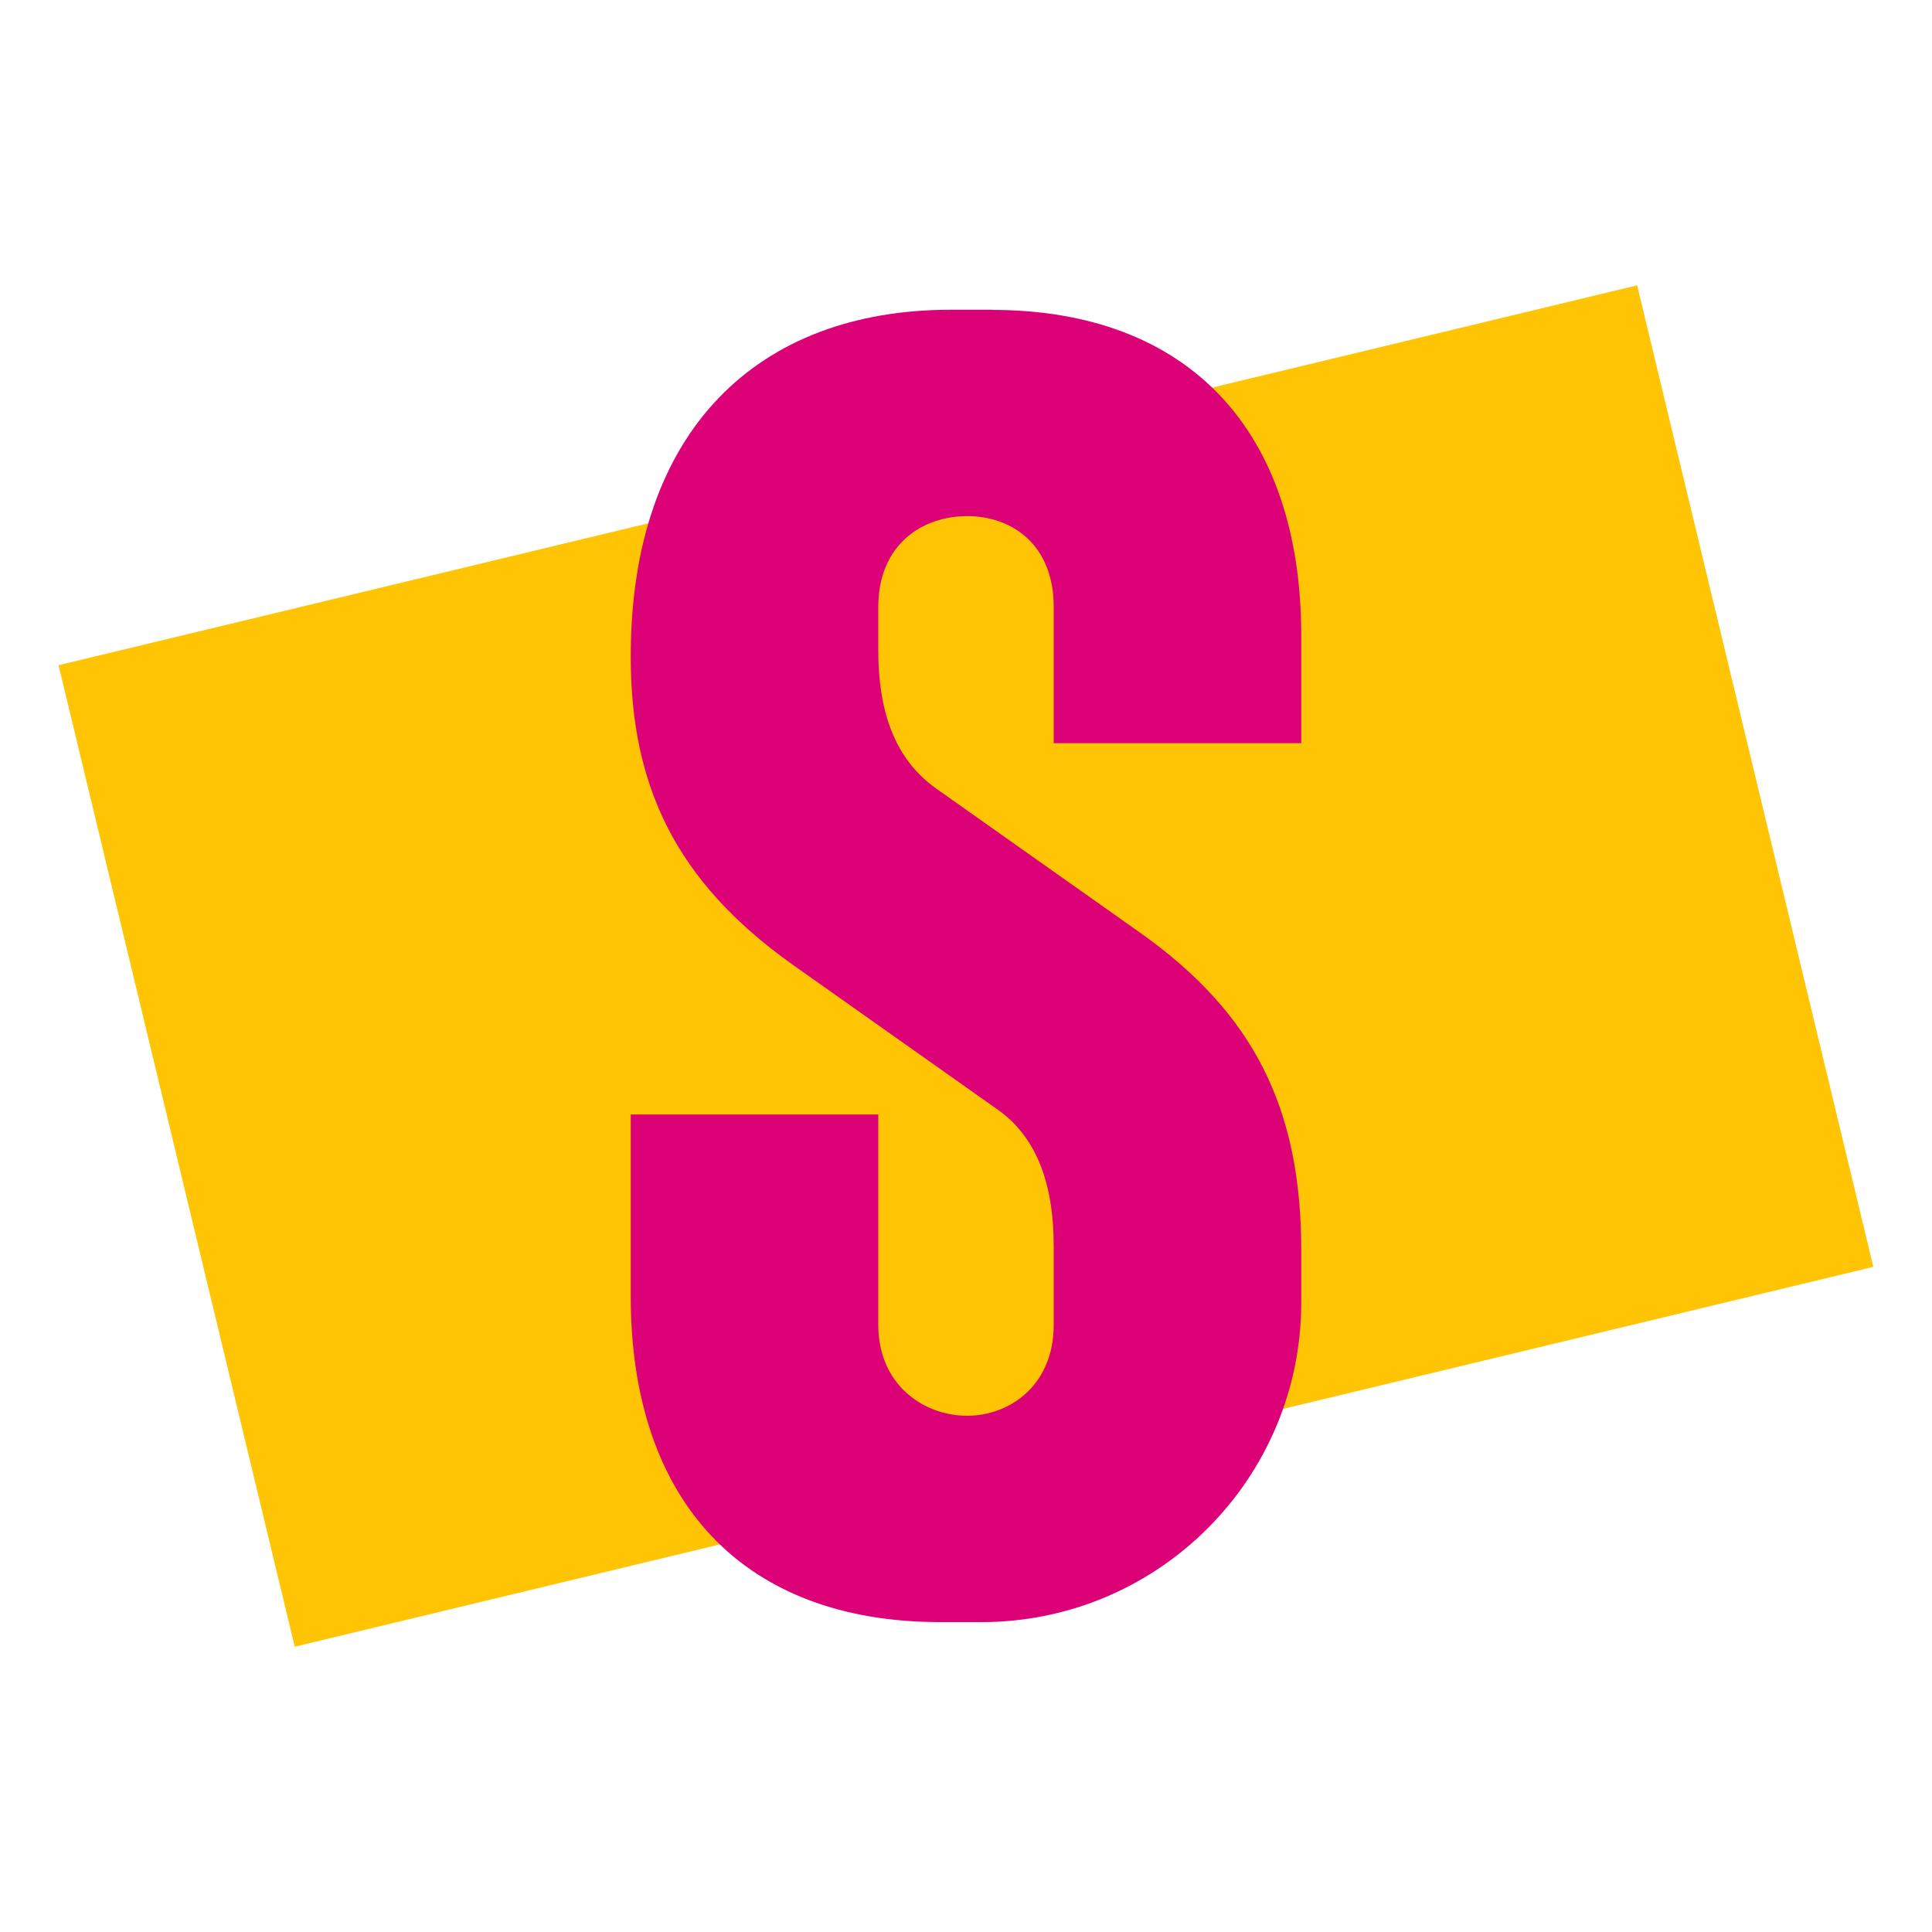
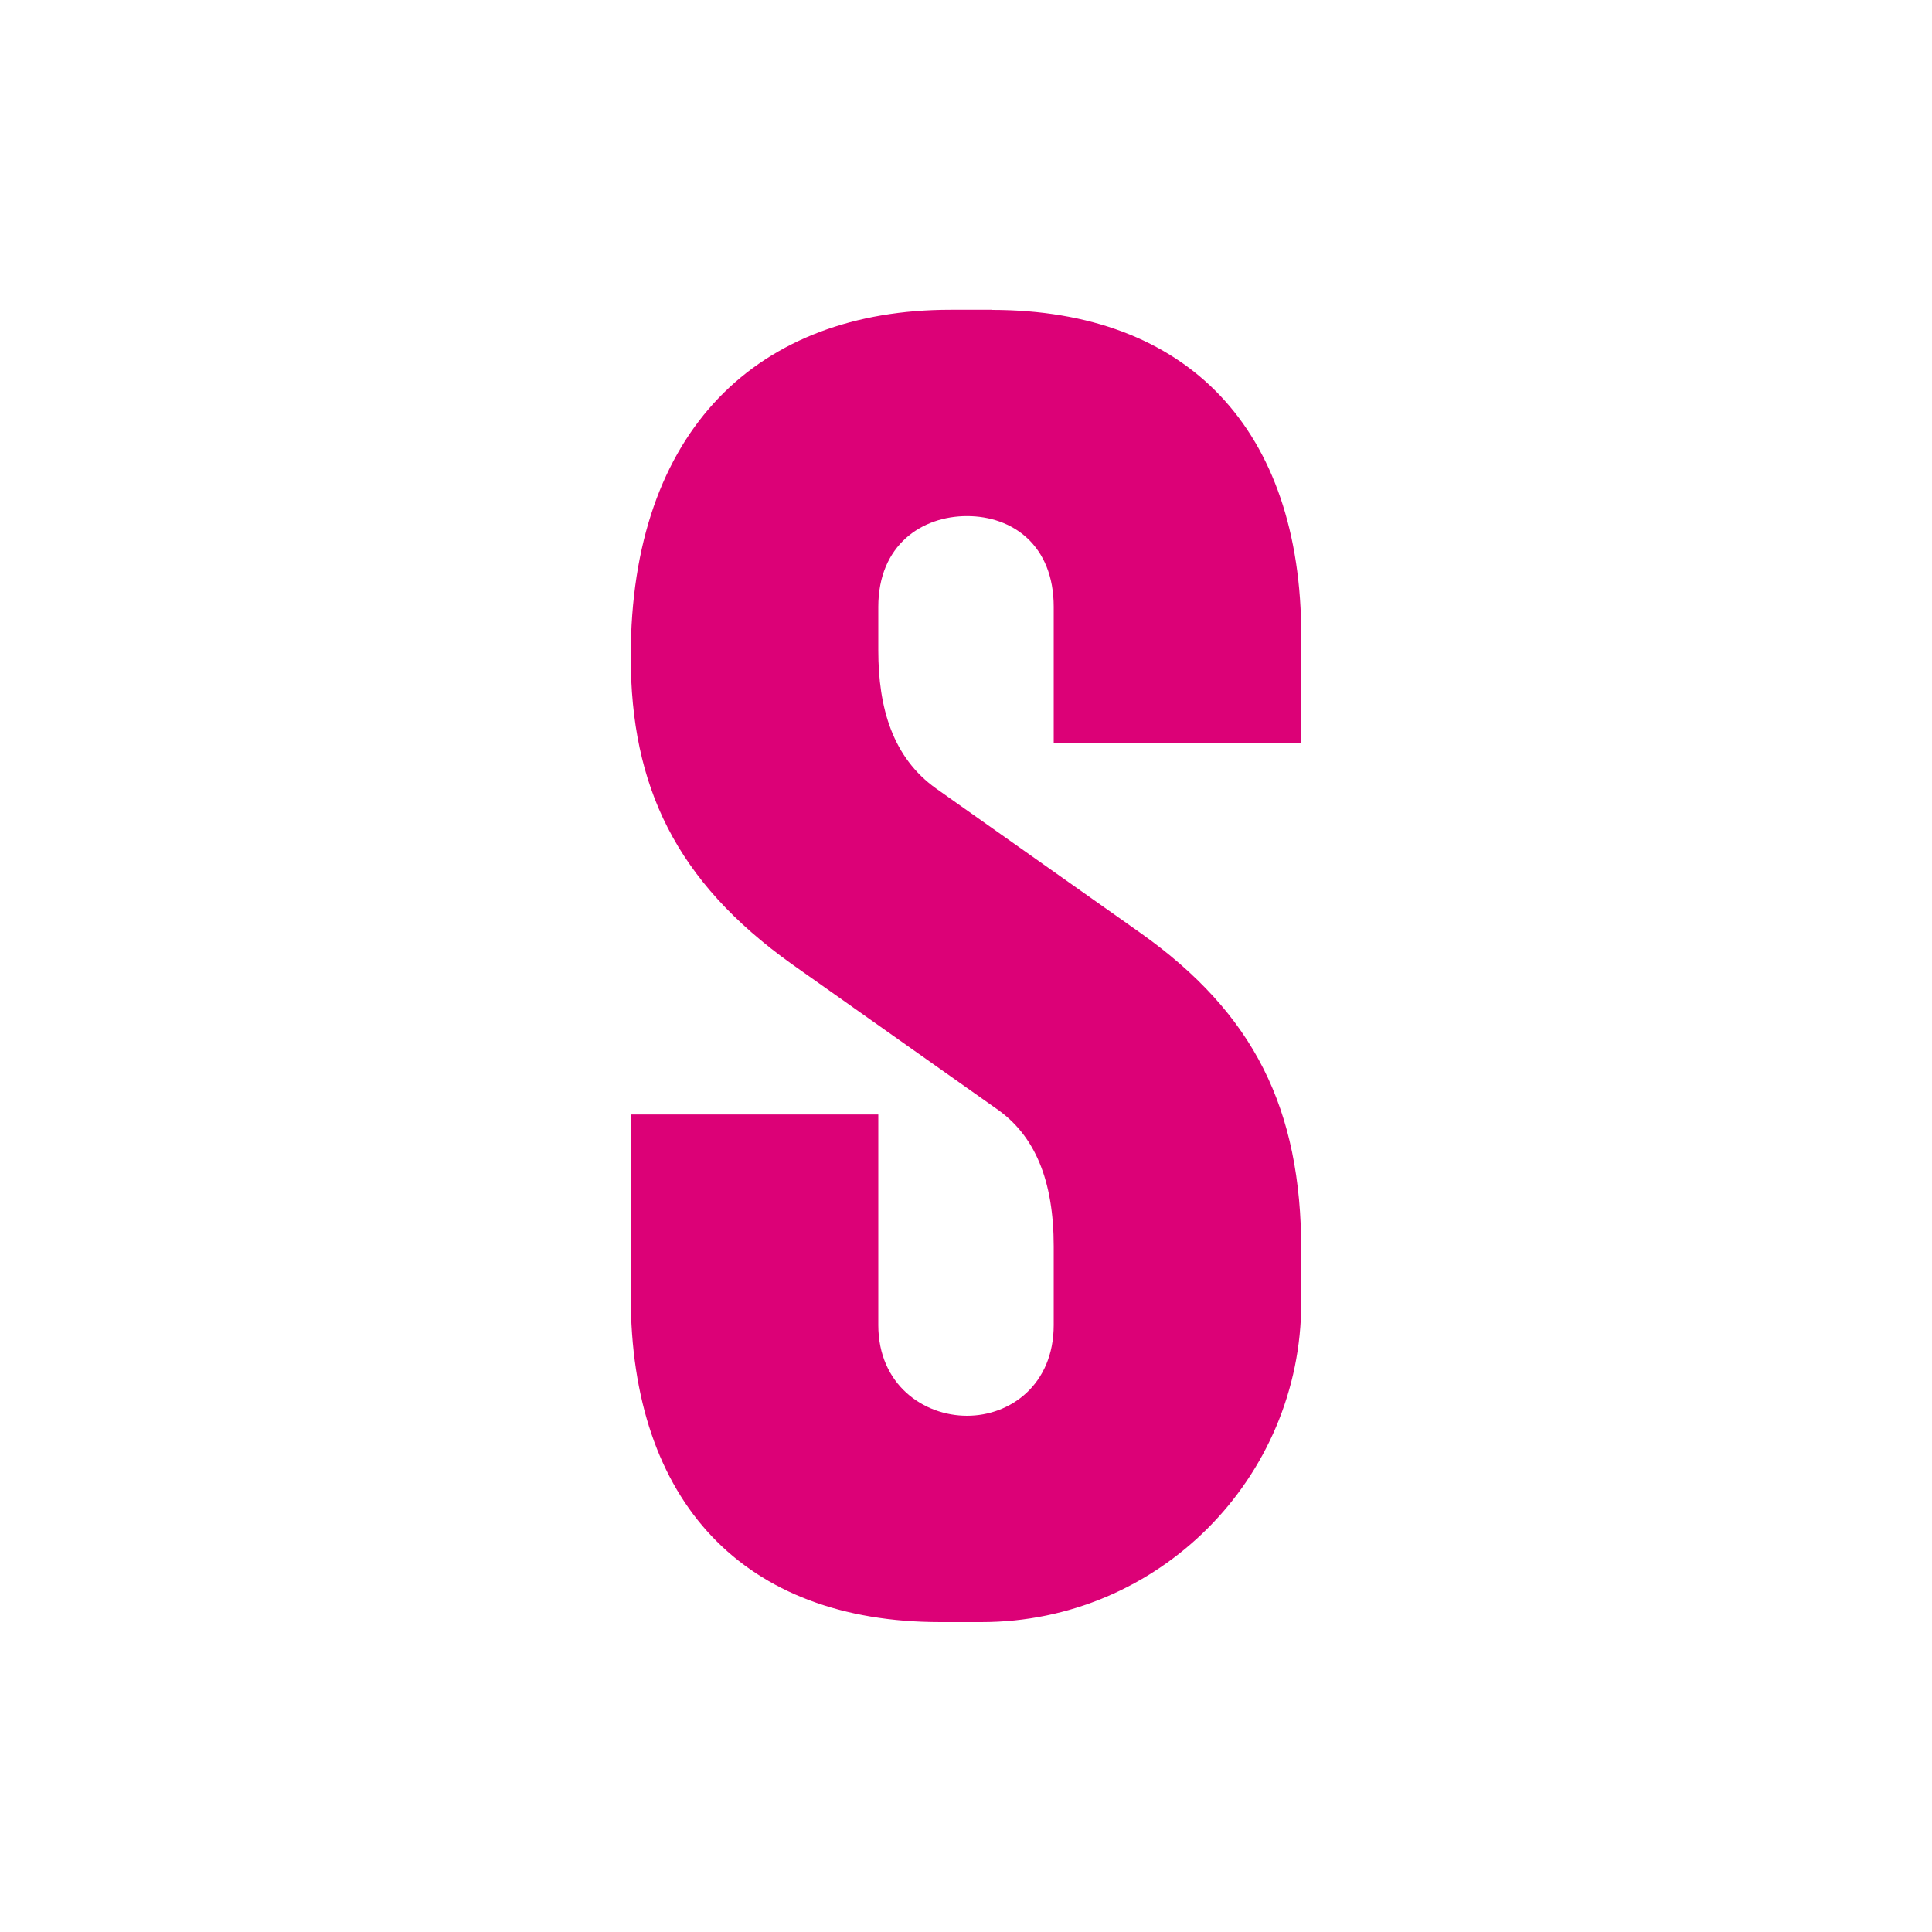
<svg xmlns="http://www.w3.org/2000/svg" version="1.1" width="150" height="150">
  <svg id="SvgjsSvg1038" data-name="Layer 1" viewBox="0 0 150 150">
    <defs>
      <style>
      .cls-1 {
        fill: #dc0177;
      }

      .cls-2 {
        fill: #ffc403;
      }
    </style>
    </defs>
-     <rect class="cls-2" x="11.97" y="35.81" width="126.06" height="78.38" transform="translate(-15.47 19.63) rotate(-13.53)" />
    <path class="cls-1" d="M77,24.05h-3.2c-14.9,0-24.83,9.29-24.83,26.92,0,10.09,3.52,17.46,12.49,23.87l15.86,11.21c3.04,2.08,4.49,5.61,4.49,10.73v6.09c0,4.64-3.37,7.05-6.73,7.05s-6.89-2.4-6.89-7.05v-16.34h-19.22v14.1c0,16.02,8.81,25.31,24.03,25.31h3.2c13.71,0,24.83-11.12,24.83-24.83v-4.01c0-11.06-3.68-18.42-12.49-24.67l-15.86-11.21c-3.37-2.4-4.49-6.25-4.49-10.73v-3.37c0-4.8,3.37-7.05,6.89-7.05s6.73,2.24,6.73,7.05v10.58h19.22v-8.33c0-16.02-8.81-25.31-24.03-25.31Z" />
  </svg>
  <style>@media (prefers-color-scheme: light) { :root { filter: none; } }
@media (prefers-color-scheme: dark) { :root { filter: none; } }
</style>
</svg>